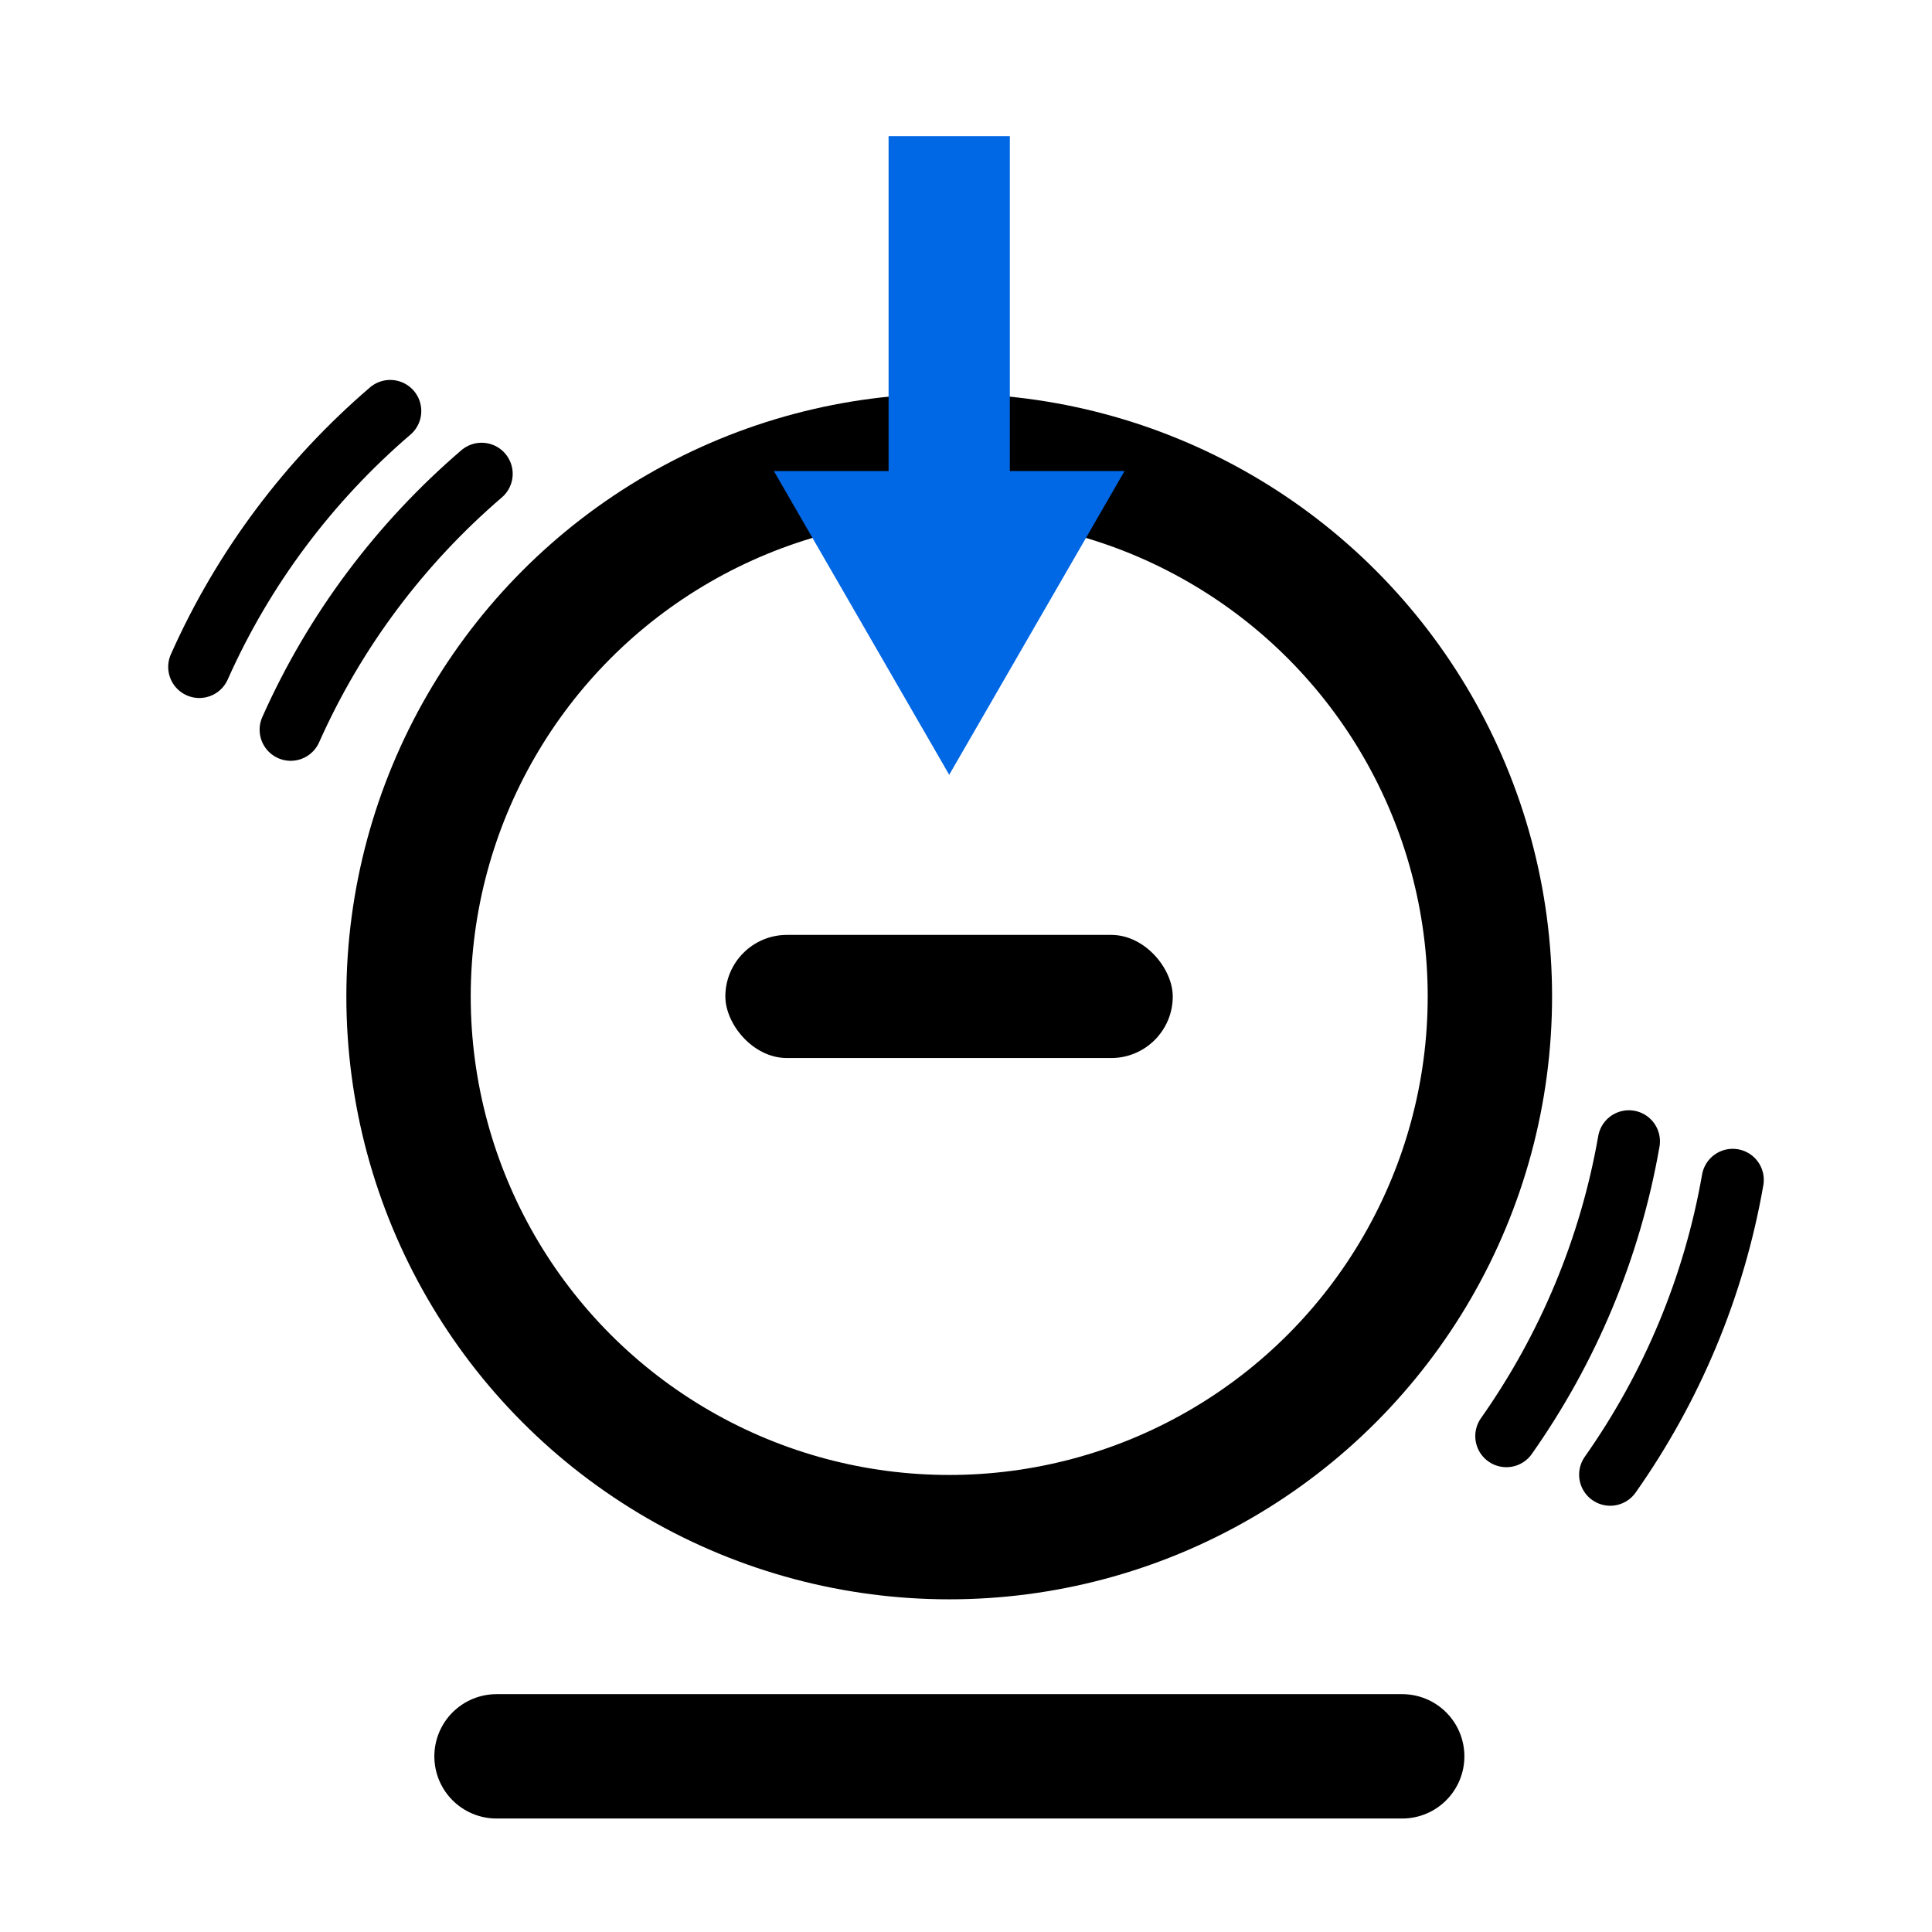
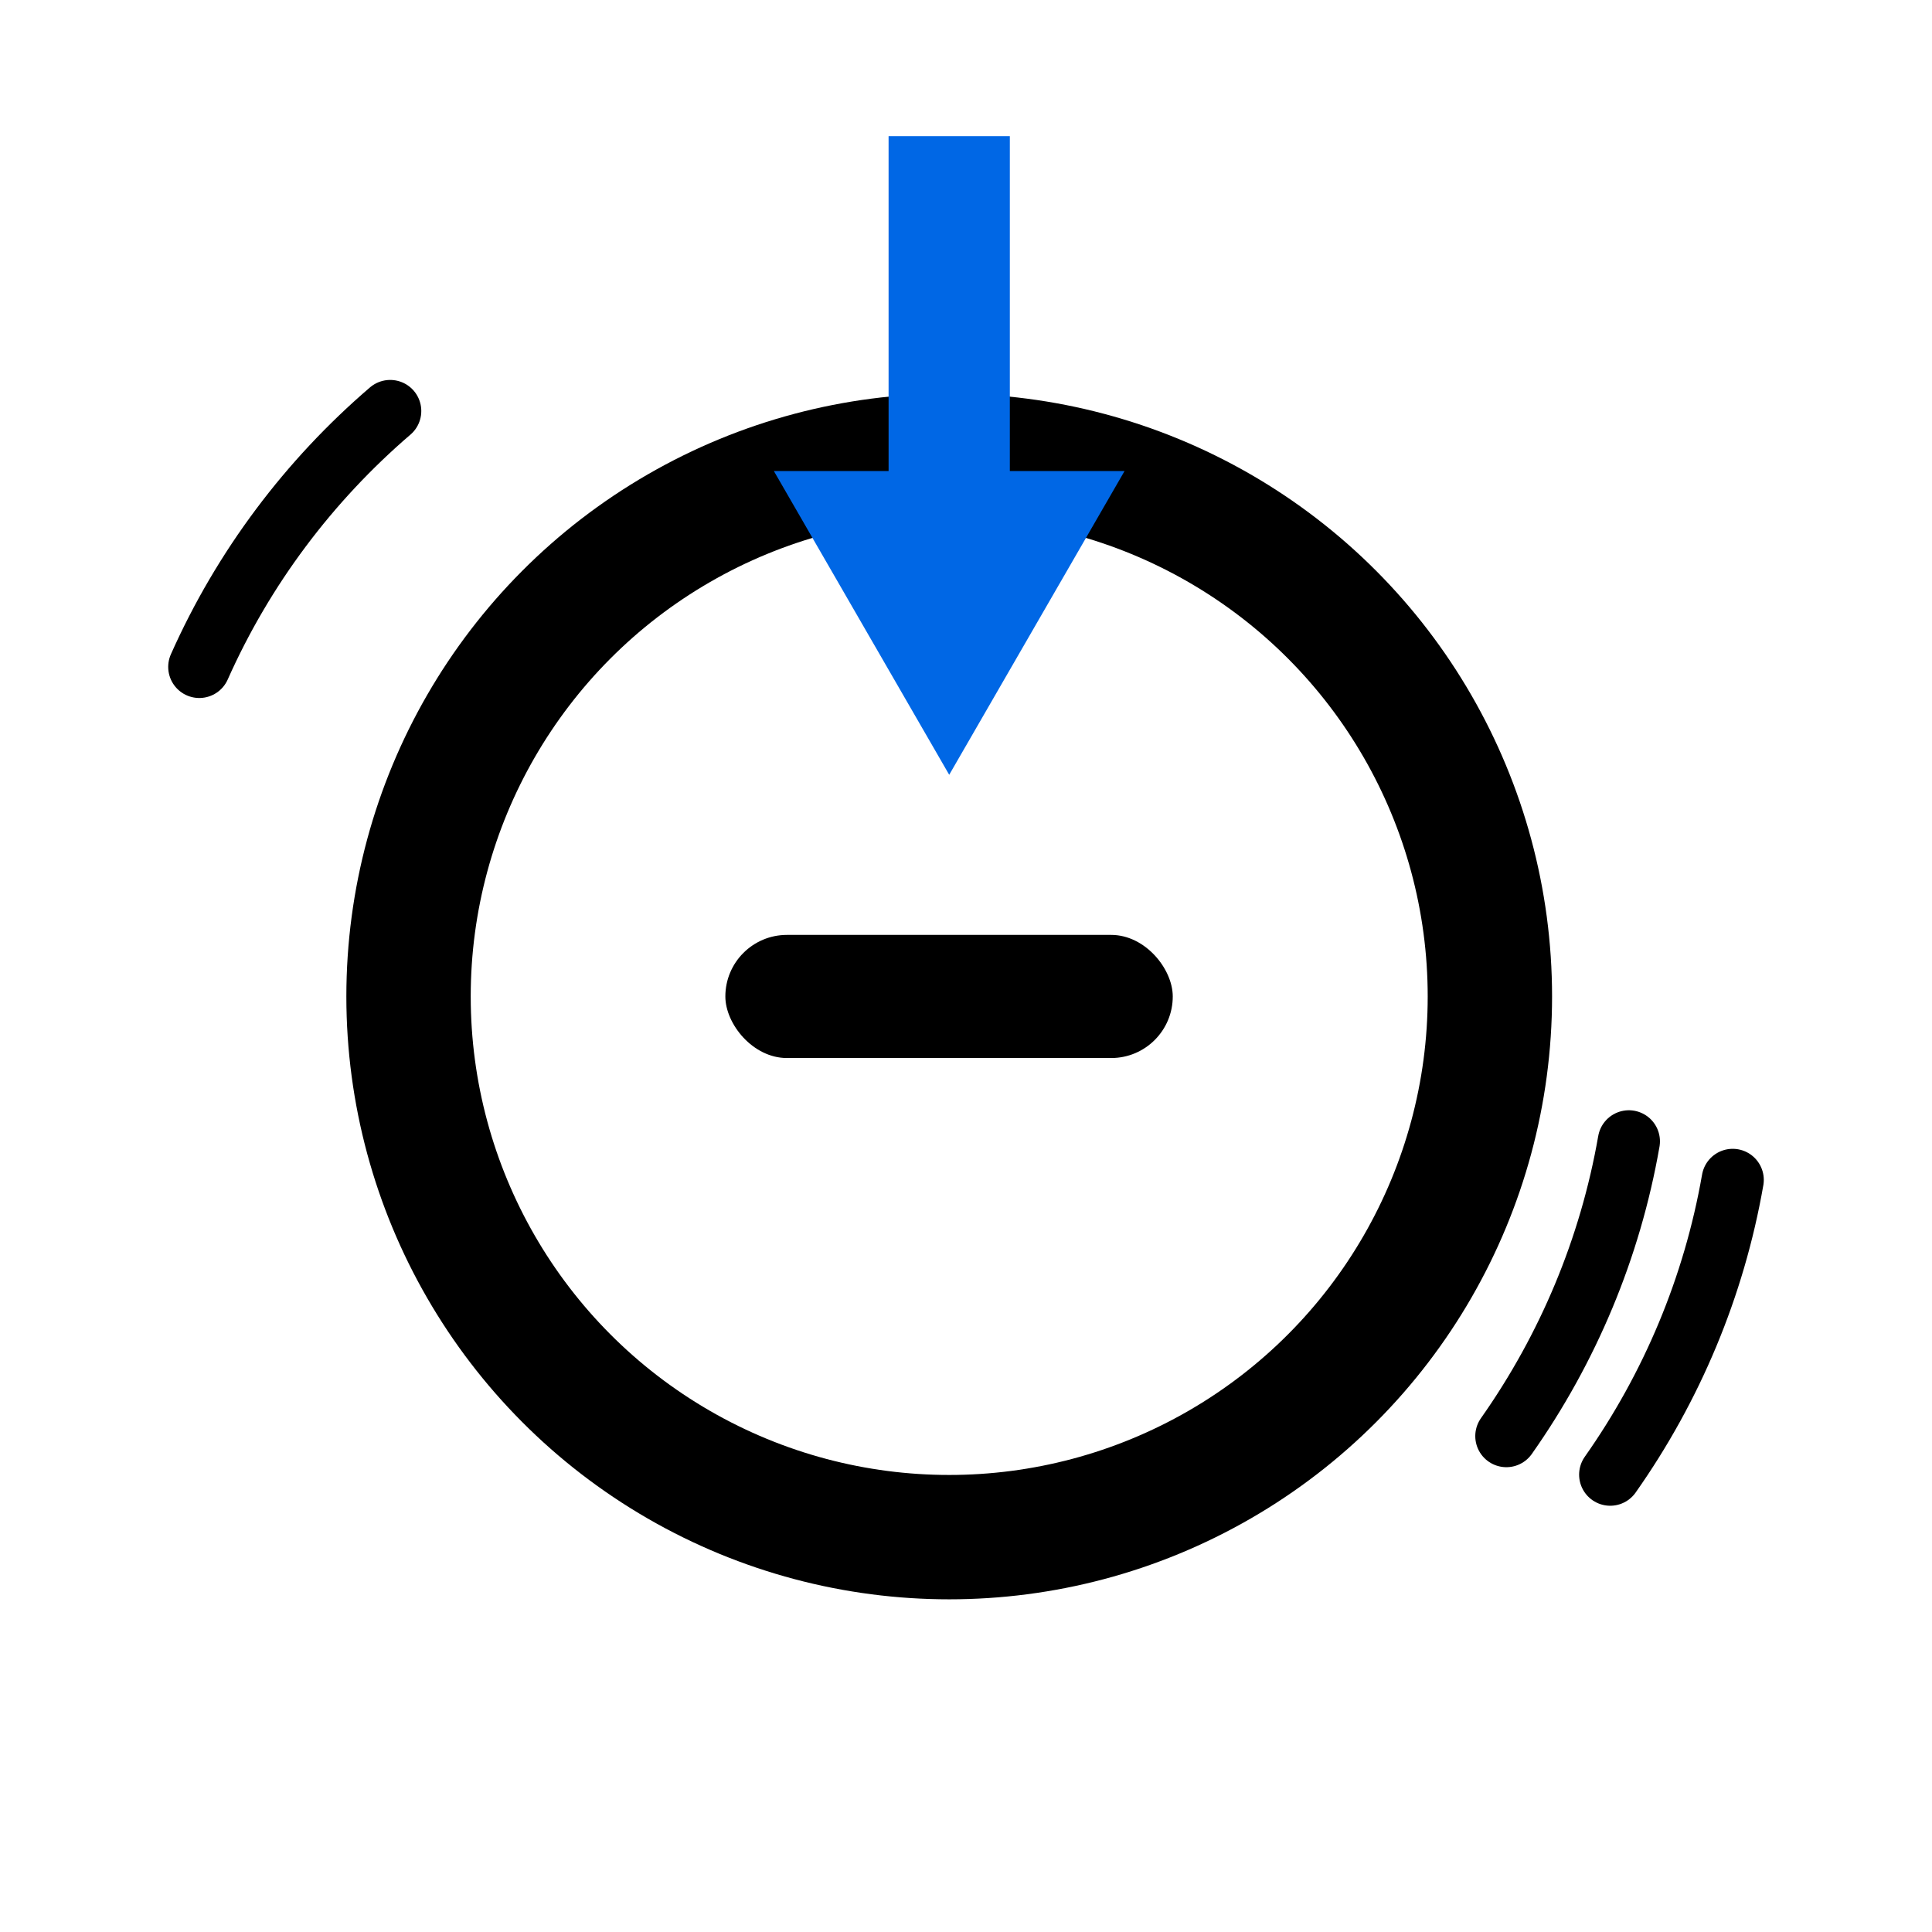
<svg xmlns="http://www.w3.org/2000/svg" id="_图层_1" data-name="图层 1" viewBox="0 0 62.14 62.13">
  <defs>
    <style>
      .cls-1 {
        stroke-width: 2px;
      }

      .cls-1, .cls-2 {
        fill: none;
        stroke: #000;
        stroke-linecap: round;
        stroke-linejoin: round;
      }

      .cls-2 {
        stroke-width: 4px;
      }

      .cls-3, .cls-4 {
        stroke-width: 0px;
      }

      .cls-4 {
        fill: #0067e5;
      }
    </style>
  </defs>
  <circle class="cls-2" cx="30.53" cy="32.05" r="17.39" />
  <path class="cls-1" d="M52.39,36.71c-.6,3.44-1.96,6.67-3.94,9.48" />
  <path class="cls-1" d="M55.73,37.95c-.6,3.44-1.96,6.67-3.94,9.48" />
-   <path class="cls-1" d="M9.35,23.47c1.42-3.19,3.53-5.99,6.14-8.23" />
  <path class="cls-1" d="M6.41,21.45c1.42-3.19,3.53-5.99,6.14-8.23" />
  <rect class="cls-3" x="23.34" y="30.06" width="14.39" height="3.96" rx="1.98" ry="1.98" transform="translate(61.06 64.09) rotate(180)" />
-   <path class="cls-2" d="M15.97,56.49h29.13H15.97Z" />
  <polygon class="cls-4" points="32.48 15.15 32.48 4.38 28.58 4.38 28.58 15.15 24.89 15.15 30.53 24.92 36.17 15.15 32.48 15.15" />
</svg>